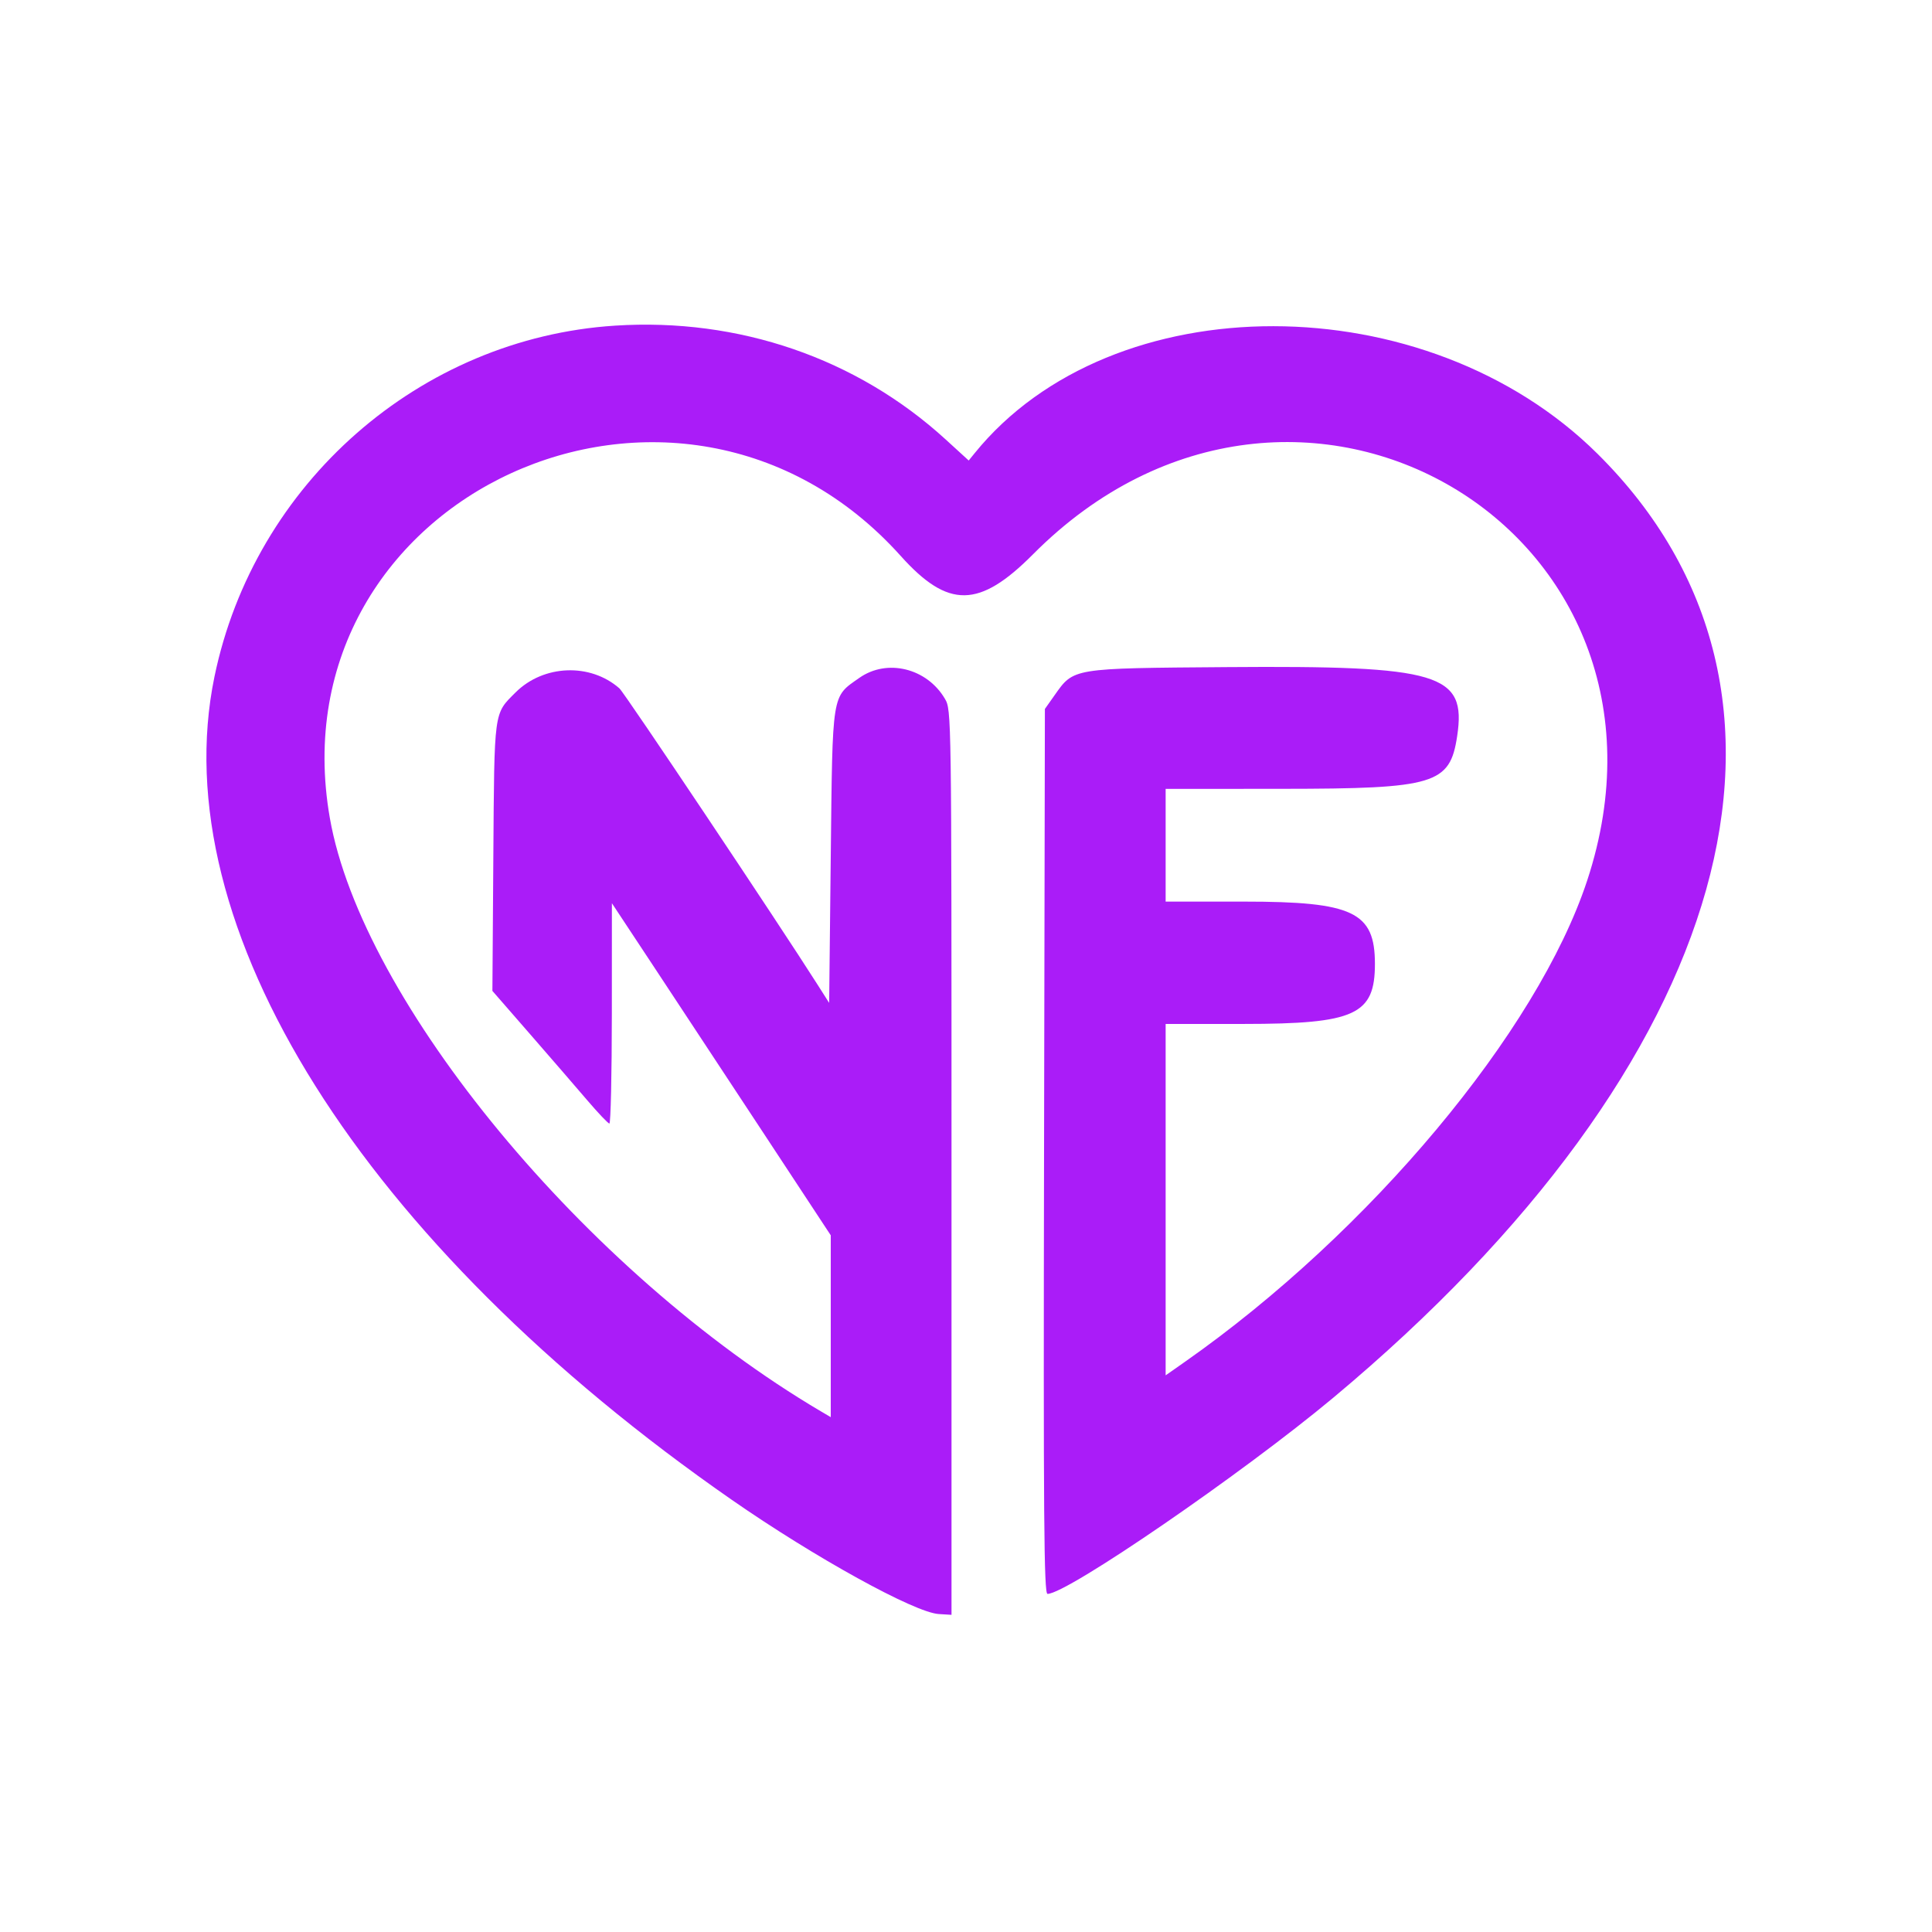
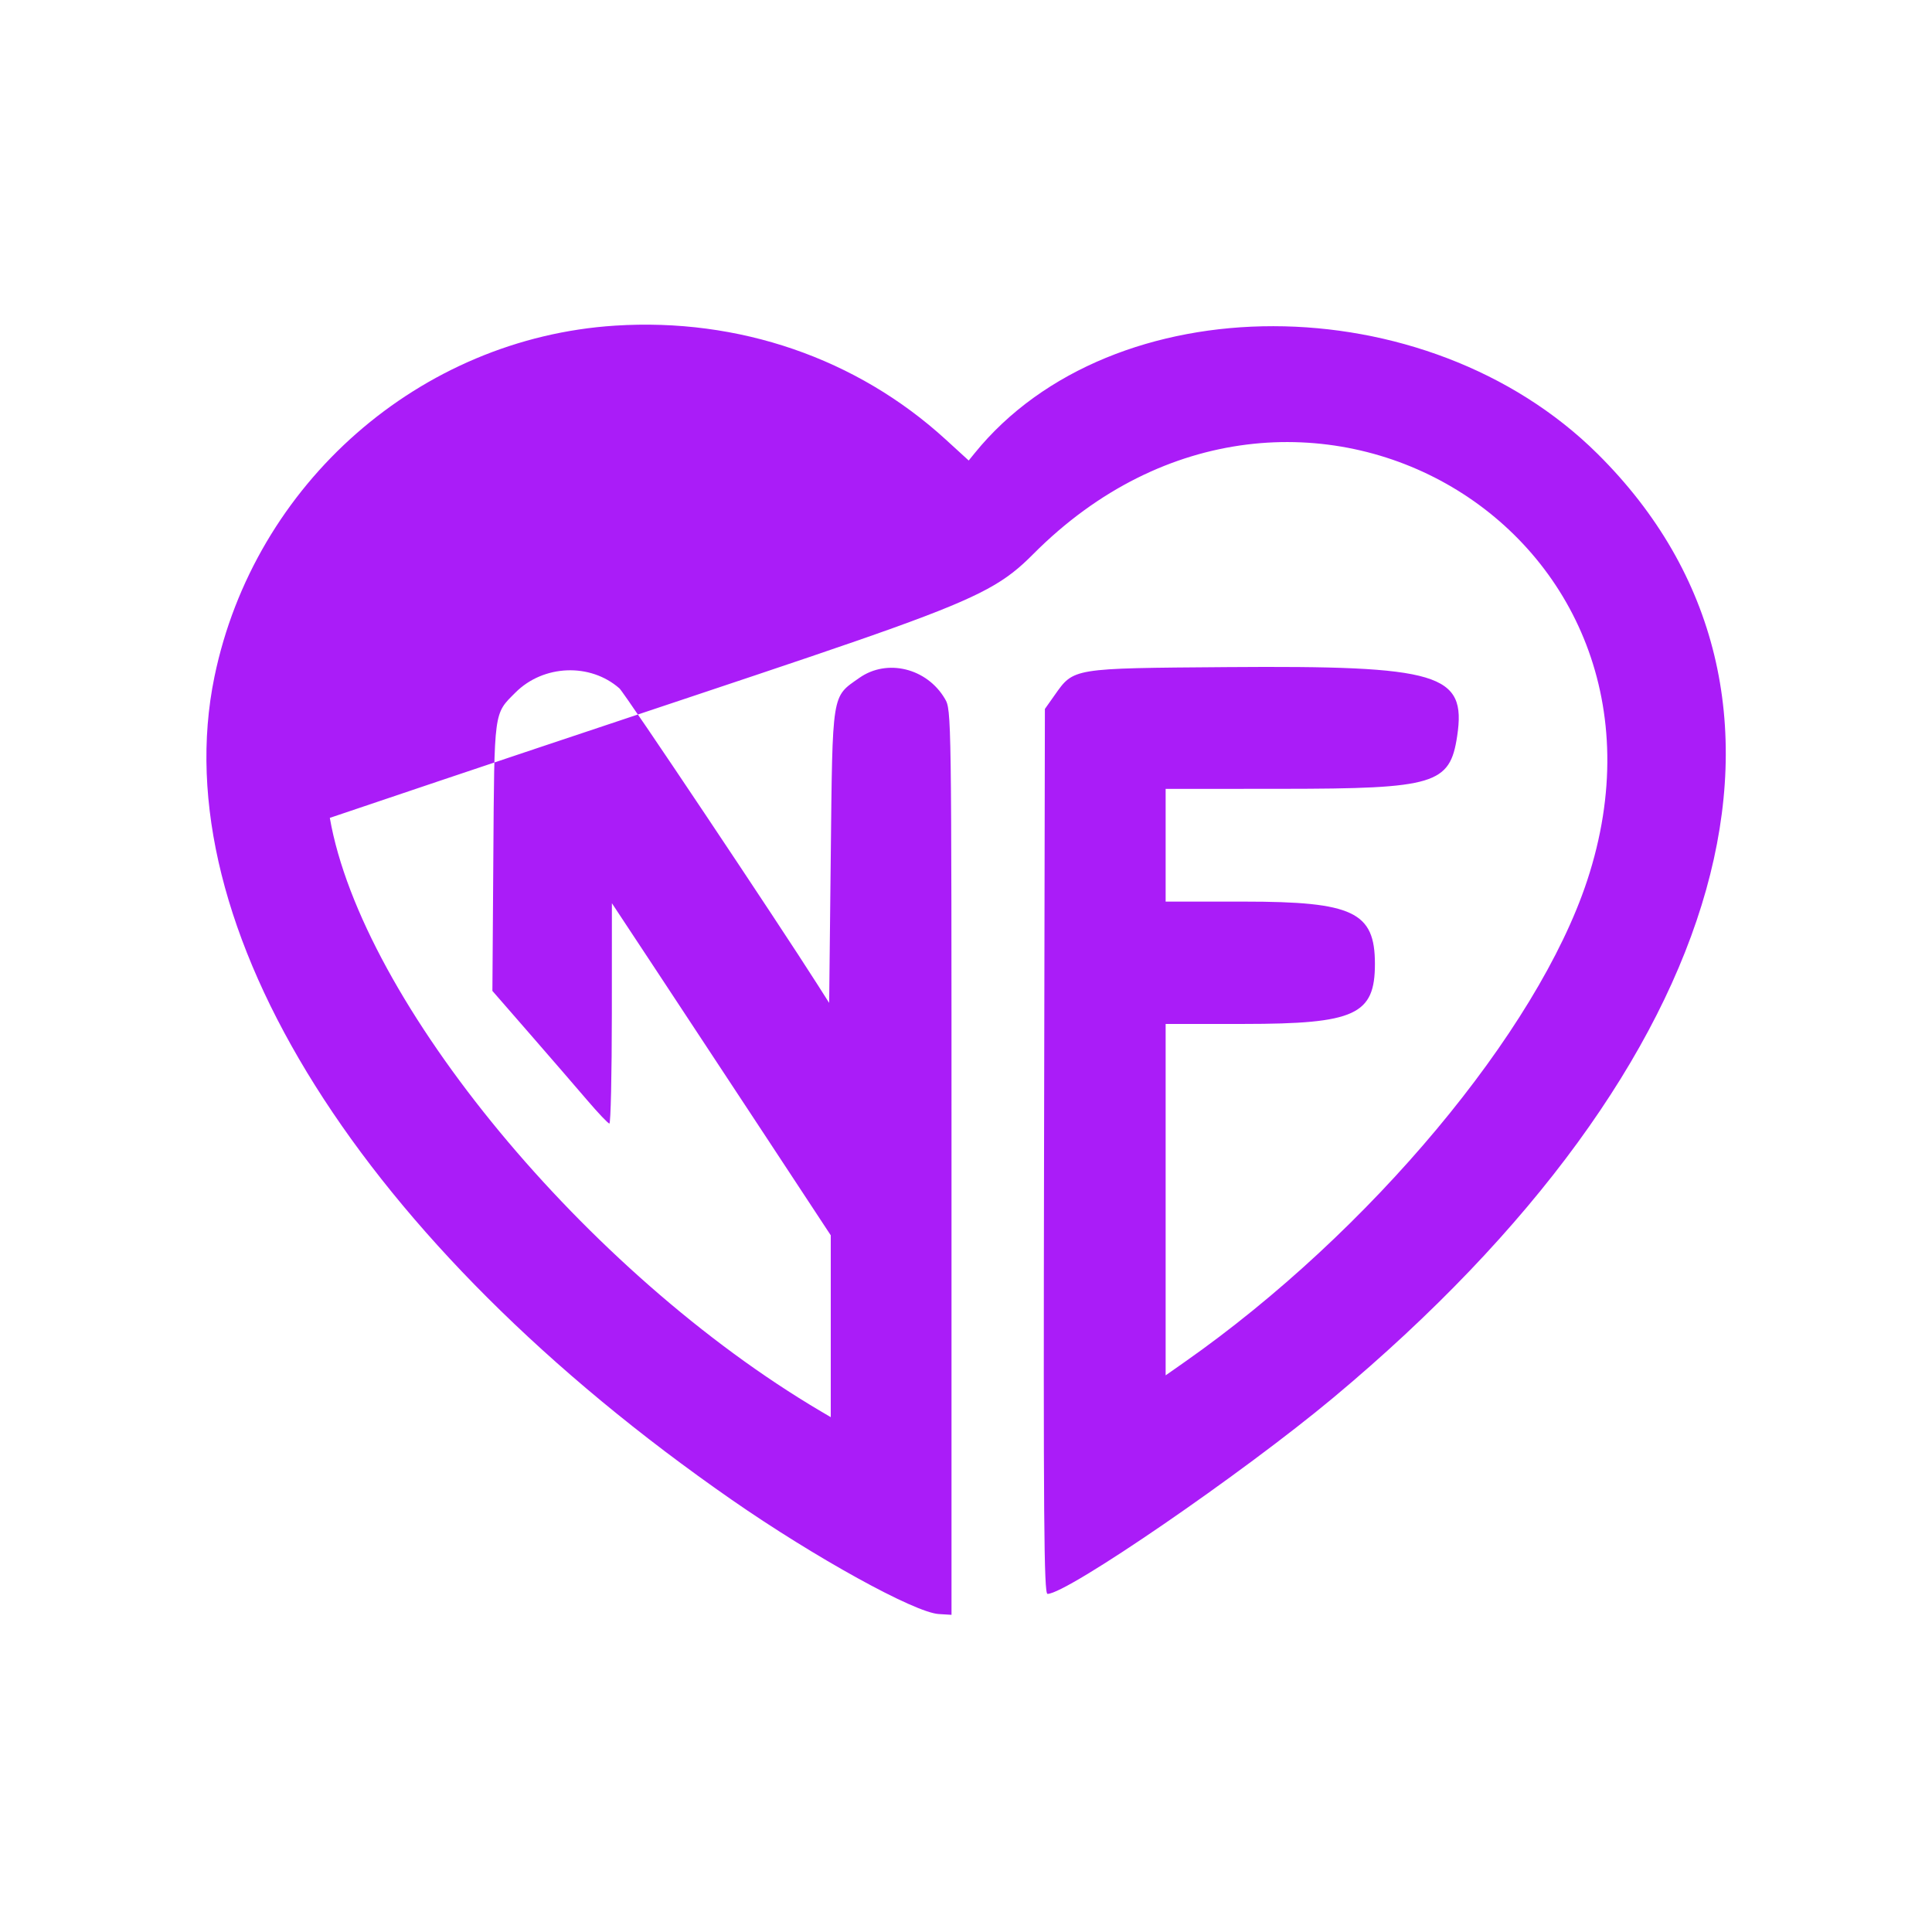
<svg xmlns="http://www.w3.org/2000/svg" width="600" height="600" viewBox="0 0 600 600" version="1.1">
-   <path d="M 191 101.130 C 130.411 105.030, 79.010 150.089, 66.597 210.182 C 50.591 287.675, 112.451 386.066, 227.329 465.832 C 253.117 483.738, 284.025 500.791, 291.533 501.255 L 295.500 501.500 295.500 361 C 295.500 221.205, 295.490 220.483, 293.452 217.014 C 287.855 207.486, 275.495 204.462, 266.884 210.514 C 258.229 216.597, 258.566 214.492, 258 265.979 L 257.500 311.458 254.020 305.979 C 241.531 286.319, 193.969 215.192, 192.373 213.788 C 183.300 205.809, 168.765 206.389, 160.077 215.077 C 153.312 221.842, 153.530 220.225, 153.209 266.116 L 152.918 307.732 164.575 321.116 C 170.986 328.477, 178.992 337.733, 182.366 341.685 C 185.740 345.637, 188.838 348.899, 189.250 348.935 C 189.662 348.971, 190.006 333.587, 190.014 314.750 L 190.028 280.500 203.264 300.532 C 210.544 311.549, 225.838 334.755, 237.250 352.101 L 258 383.639 258 411.876 L 258 440.113 254.938 438.307 C 182.179 395.384, 112.381 311.034, 102.428 254 C 84.931 153.747, 210.912 95.960, 279.739 172.668 C 294.464 189.078, 304.100 188.955, 320.815 172.141 C 402.340 90.130, 528.824 164.630, 492.899 273.500 C 477.426 320.389, 425.347 382.692, 367.999 422.919 L 362 427.128 362 372.564 L 362 318 386.250 317.994 C 420.851 317.986, 427.009 315.161, 426.995 299.300 C 426.981 283.215, 420.210 280, 386.351 280 L 362 280 362 262.500 L 362 245 398.250 244.976 C 445.681 244.945, 450.295 243.551, 452.541 228.575 C 455.454 209.151, 447.163 206.671, 381 207.176 C 332.758 207.544, 333.507 207.421, 327.500 215.925 L 324.500 220.172 324.240 357.586 C 324.023 471.589, 324.206 495, 325.313 495 C 331.391 495, 385.835 457.626, 414.037 434.093 C 538.672 330.094, 570.882 215.088, 496.139 140.947 C 442.930 88.166, 345.366 88.071, 302.672 140.759 L 300.841 143.017 293.671 136.467 C 266.083 111.266, 229.444 98.655, 191 101.130" stroke="none" fill="#aa1cf8" fill-rule="evenodd" />
+   <path d="M 191 101.130 C 130.411 105.030, 79.010 150.089, 66.597 210.182 C 50.591 287.675, 112.451 386.066, 227.329 465.832 C 253.117 483.738, 284.025 500.791, 291.533 501.255 L 295.500 501.500 295.500 361 C 295.500 221.205, 295.490 220.483, 293.452 217.014 C 287.855 207.486, 275.495 204.462, 266.884 210.514 C 258.229 216.597, 258.566 214.492, 258 265.979 L 257.500 311.458 254.020 305.979 C 241.531 286.319, 193.969 215.192, 192.373 213.788 C 183.300 205.809, 168.765 206.389, 160.077 215.077 C 153.312 221.842, 153.530 220.225, 153.209 266.116 L 152.918 307.732 164.575 321.116 C 170.986 328.477, 178.992 337.733, 182.366 341.685 C 185.740 345.637, 188.838 348.899, 189.250 348.935 C 189.662 348.971, 190.006 333.587, 190.014 314.750 L 190.028 280.500 203.264 300.532 C 210.544 311.549, 225.838 334.755, 237.250 352.101 L 258 383.639 258 411.876 L 258 440.113 254.938 438.307 C 182.179 395.384, 112.381 311.034, 102.428 254 C 294.464 189.078, 304.100 188.955, 320.815 172.141 C 402.340 90.130, 528.824 164.630, 492.899 273.500 C 477.426 320.389, 425.347 382.692, 367.999 422.919 L 362 427.128 362 372.564 L 362 318 386.250 317.994 C 420.851 317.986, 427.009 315.161, 426.995 299.300 C 426.981 283.215, 420.210 280, 386.351 280 L 362 280 362 262.500 L 362 245 398.250 244.976 C 445.681 244.945, 450.295 243.551, 452.541 228.575 C 455.454 209.151, 447.163 206.671, 381 207.176 C 332.758 207.544, 333.507 207.421, 327.500 215.925 L 324.500 220.172 324.240 357.586 C 324.023 471.589, 324.206 495, 325.313 495 C 331.391 495, 385.835 457.626, 414.037 434.093 C 538.672 330.094, 570.882 215.088, 496.139 140.947 C 442.930 88.166, 345.366 88.071, 302.672 140.759 L 300.841 143.017 293.671 136.467 C 266.083 111.266, 229.444 98.655, 191 101.130" stroke="none" fill="#aa1cf8" fill-rule="evenodd" />
</svg>